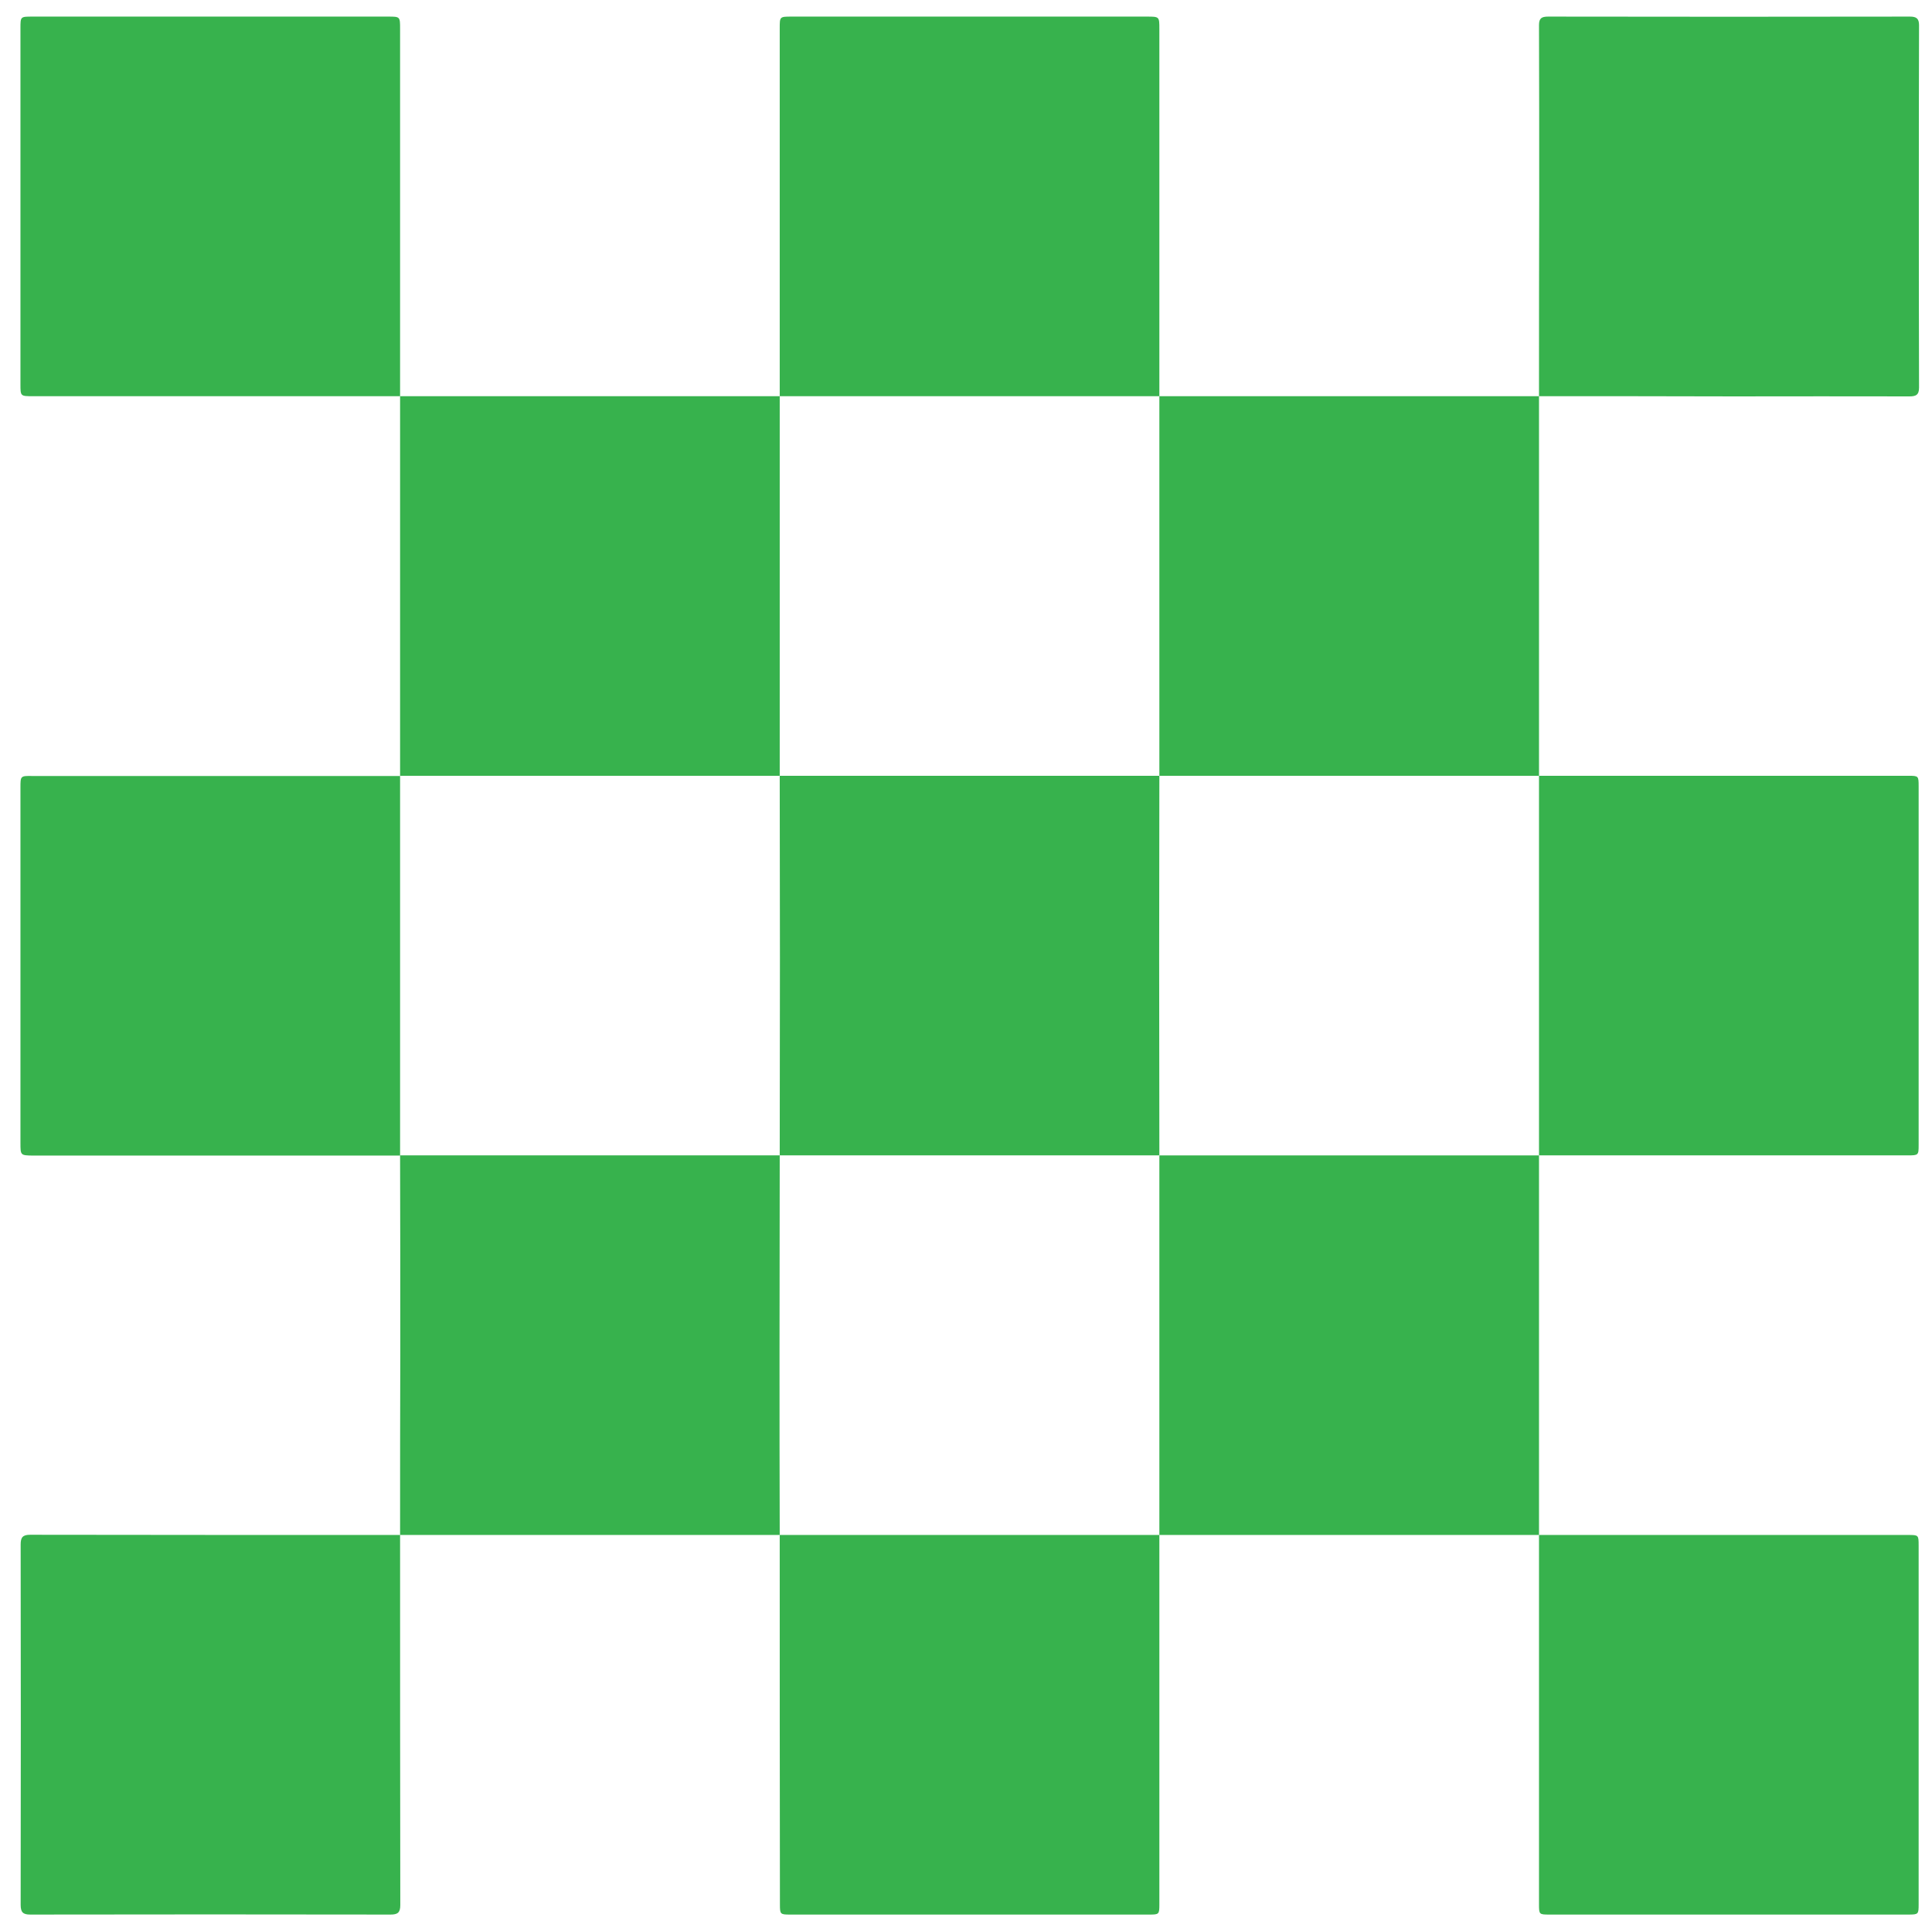
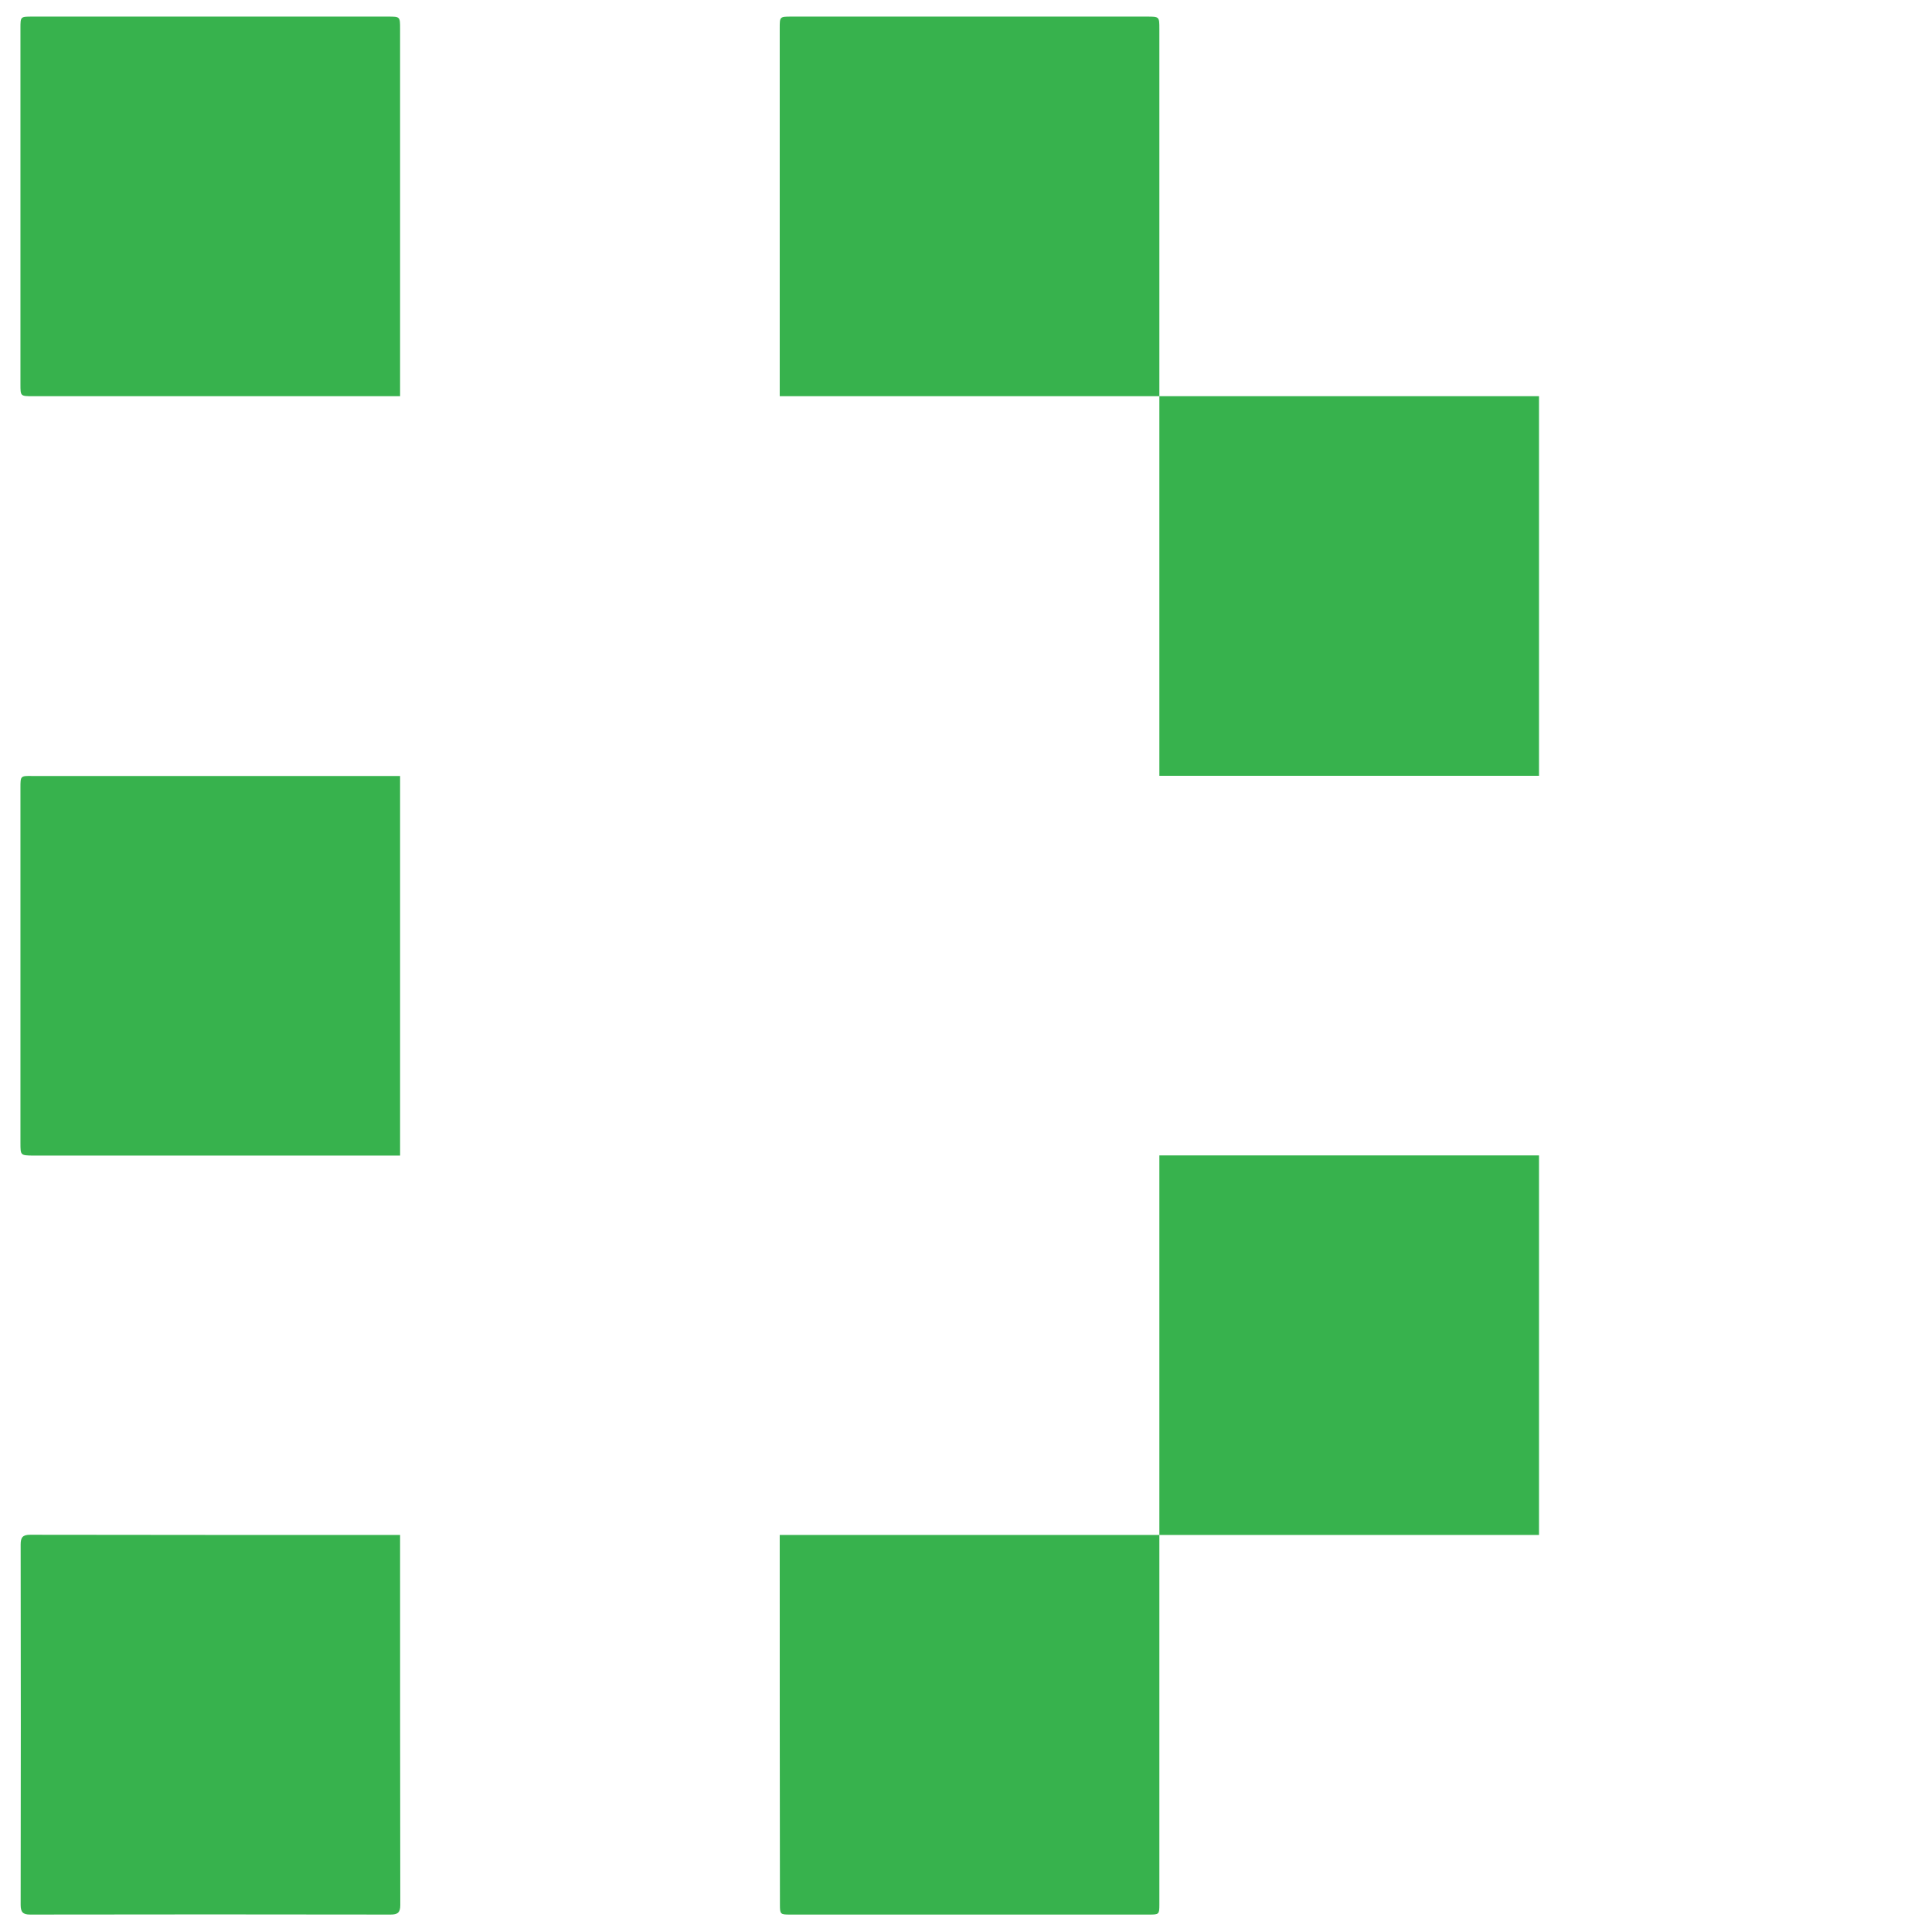
<svg xmlns="http://www.w3.org/2000/svg" viewBox="0 0 954.2 954">
  <g fill="#37B24D">
    <path d="M572.6 195.7h187.5v187.5H572.6v-9.3zm0 375h187.5v187.5H572.6V570.7zm-187.5-375V13.9c0-5.7 0-5.7 5.9-5.7h175.4c6.2 0 6.2 0 6.2 6.1v181.4zM197.6 758.2c0 61 0 121.9.1 182.9 0 3.7-1.4 4.6-4.8 4.6-59.4-.1-118.7-.1-178 0-3.6 0-4.7-1.2-4.7-4.8.1-59.4.1-118.7 0-178 0-3.5 1-4.8 4.7-4.8 60.7.1 121.7.1 182.7.1zM10.1 564.5V389.1c0-5.8 0-5.9 5.8-5.8h181.7v187.5H16.3c-6.2-.1-6.2-.1-6.2-6.3zm0-374.7V14c0-5.8 0-5.8 5.8-5.8h175.8c5.9 0 5.9 0 5.9 6.1v181.4H16.2c-6.1 0-6.1 0-6.1-5.9zm375 568.4h187.5v182.6c0 4.7-.2 4.9-4.8 4.9H390.1c-4.7 0-4.9-.2-4.9-4.9-.1-60.8-.1-121.7-.1-182.6z" />
-     <path d="M385.1 383.2H197.6V195.7h187.5zm-.1 285c0 30 0 60 .1 90H197.6c0-30 0-60 .1-90 0-32.5 0-65-.1-97.5h187.5c0 32.5-.1 65-.1 97.5zm375.1-472.5c0-32.5 0-65 .1-97.5 0-28.6 0-57.2-.1-85.8 0-3.4 1.3-4.2 4.5-4.2 59.6.1 119.1.1 178.7 0 3.1 0 4.5.9 4.5 4.2-.1 28.6-.1 57.2-.1 85.8 0 31.1 0 62.2.1 93.3 0 3.7-1.7 4.3-4.8 4.3-29-.1-57.9 0-86.9 0-32.1-.1-64.1-.1-96-.1zm187.5 567.6v177.3c0 4.9-.1 5.1-5 5.1H765.2c-5 0-5.1-.1-5.1-5V758.2h182.5c4.9 0 5 .1 5 5.1zm0-375v177.3c0 5-.1 5.1-5.4 5.1H760.1V383.2h182.5c4.9 0 5 .1 5 5.1zm-375.1 84.9c0 32.5.1 65 .1 97.5H385.1c0-32.5.1-65 .1-97.5 0-30-.1-60-.1-90h187.5c0 30-.1 60-.1 90z" />
  </g>
</svg>